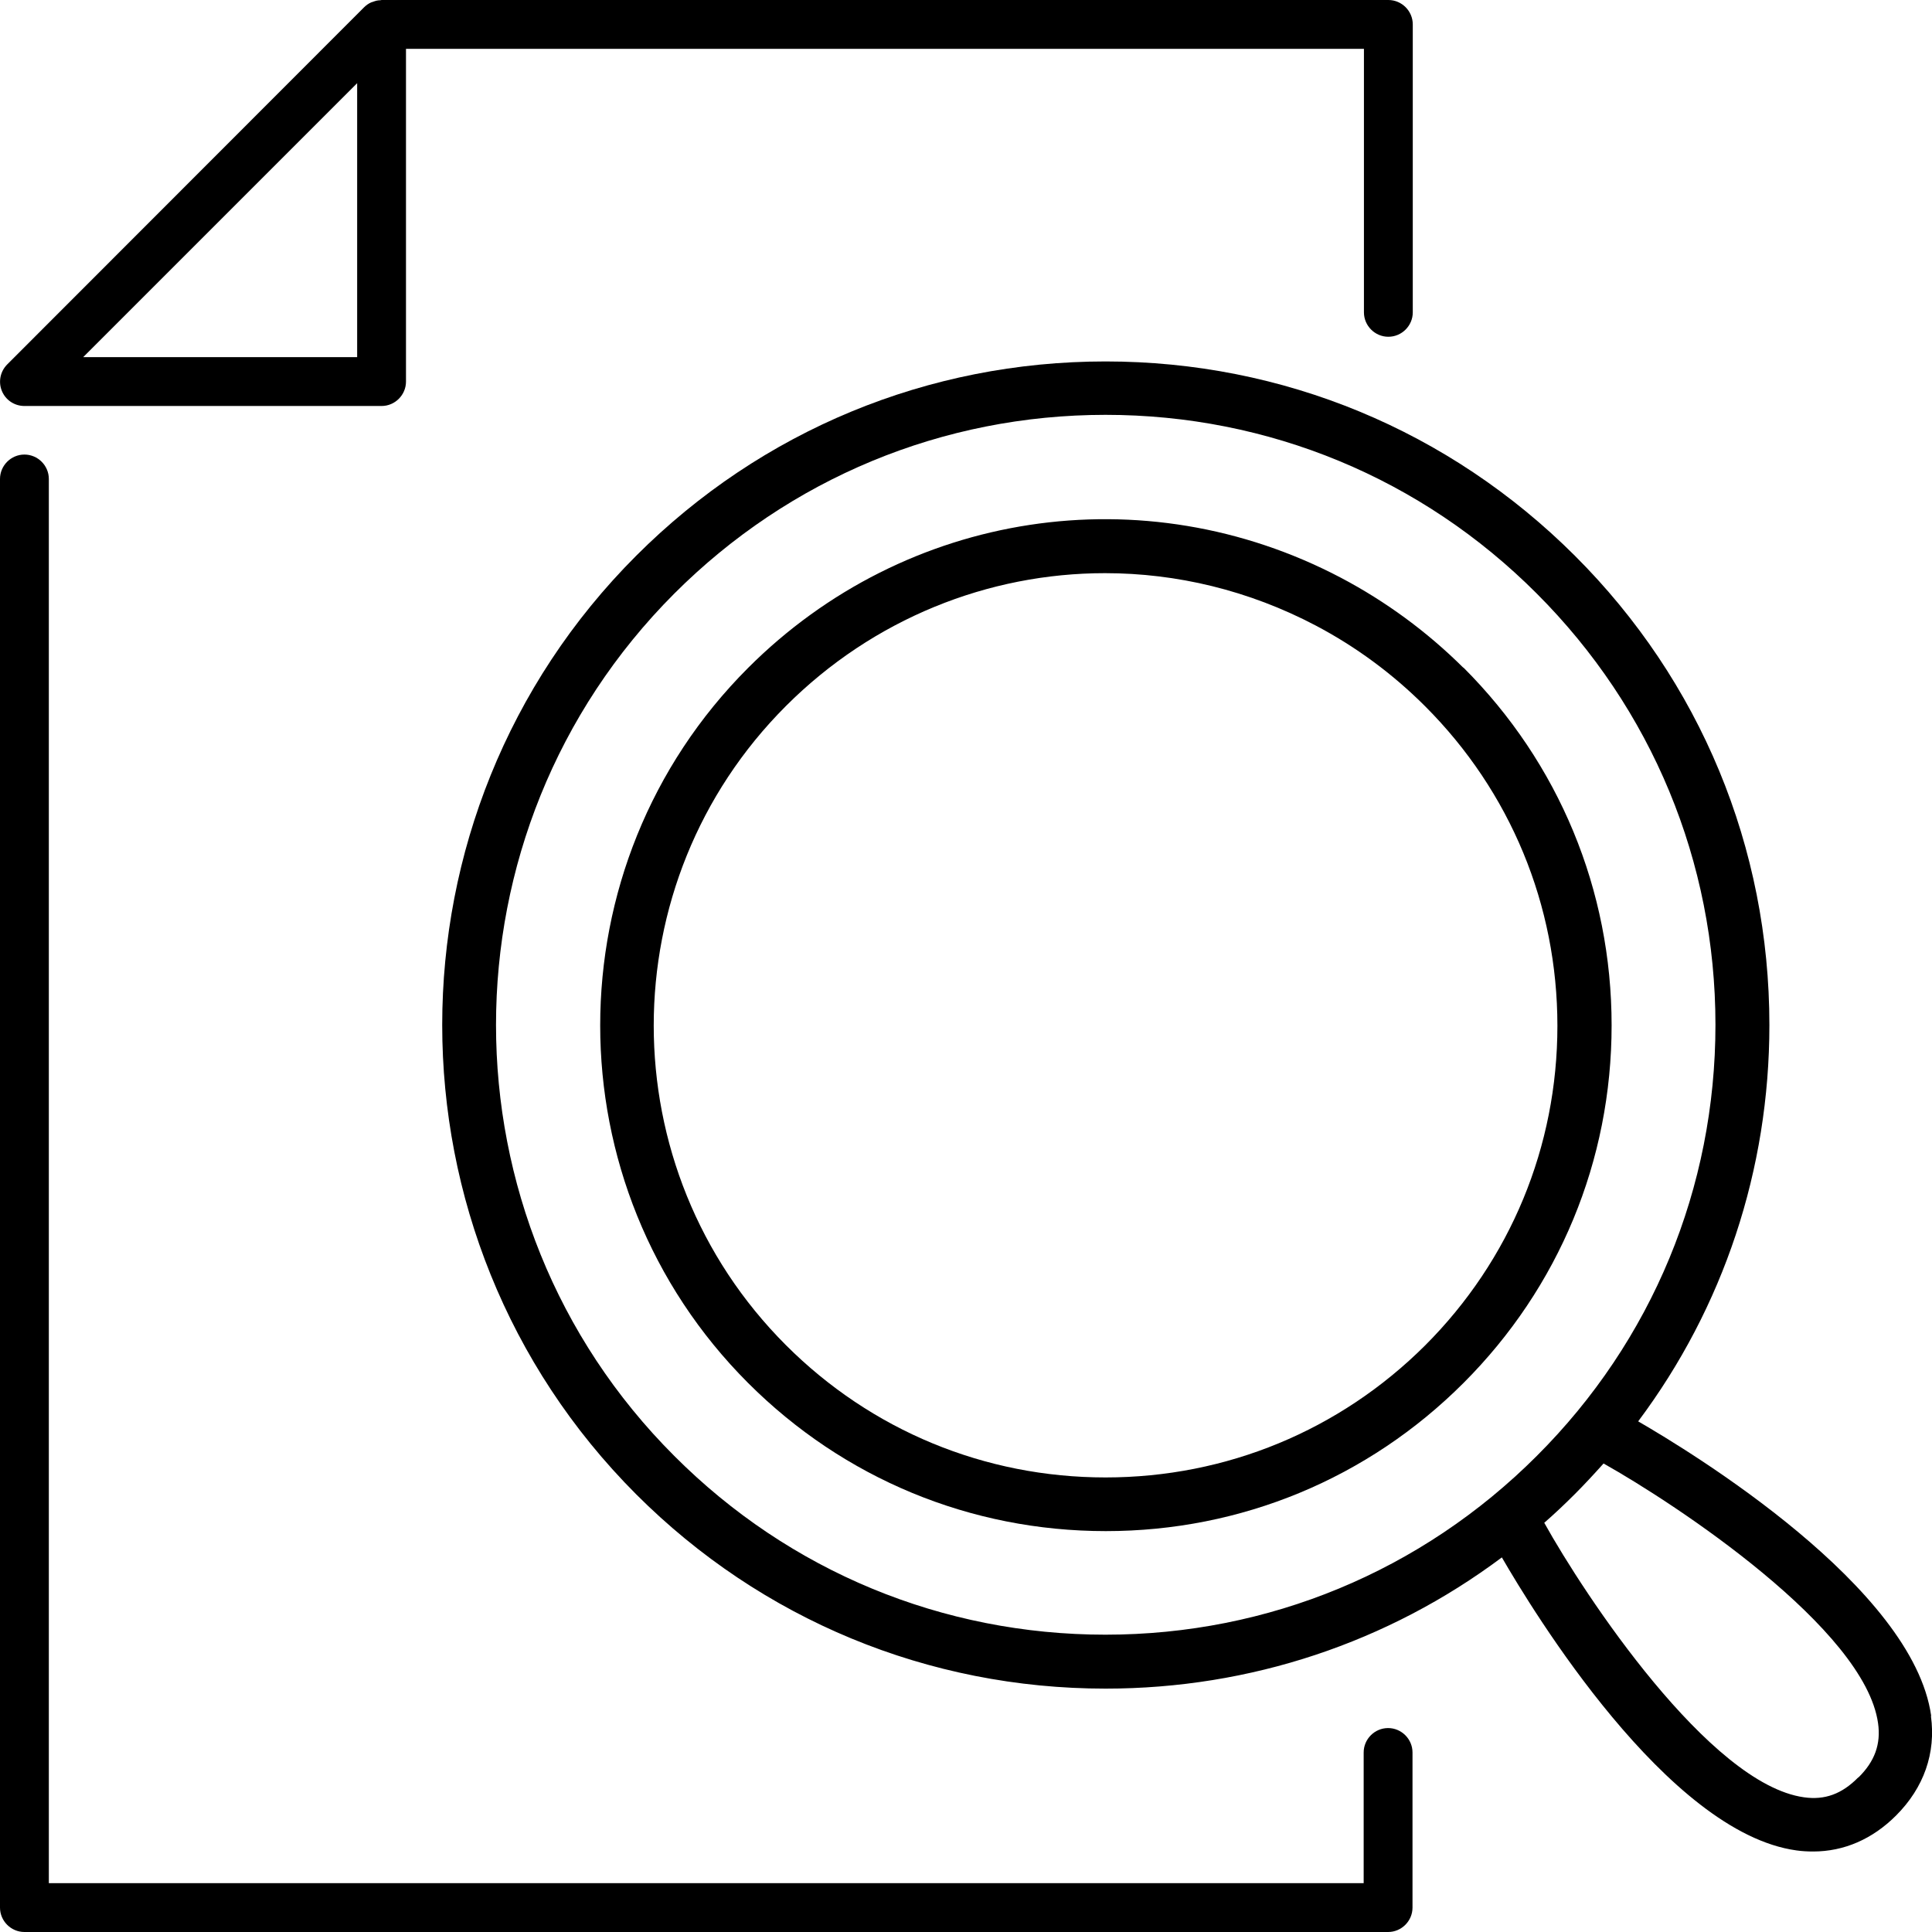
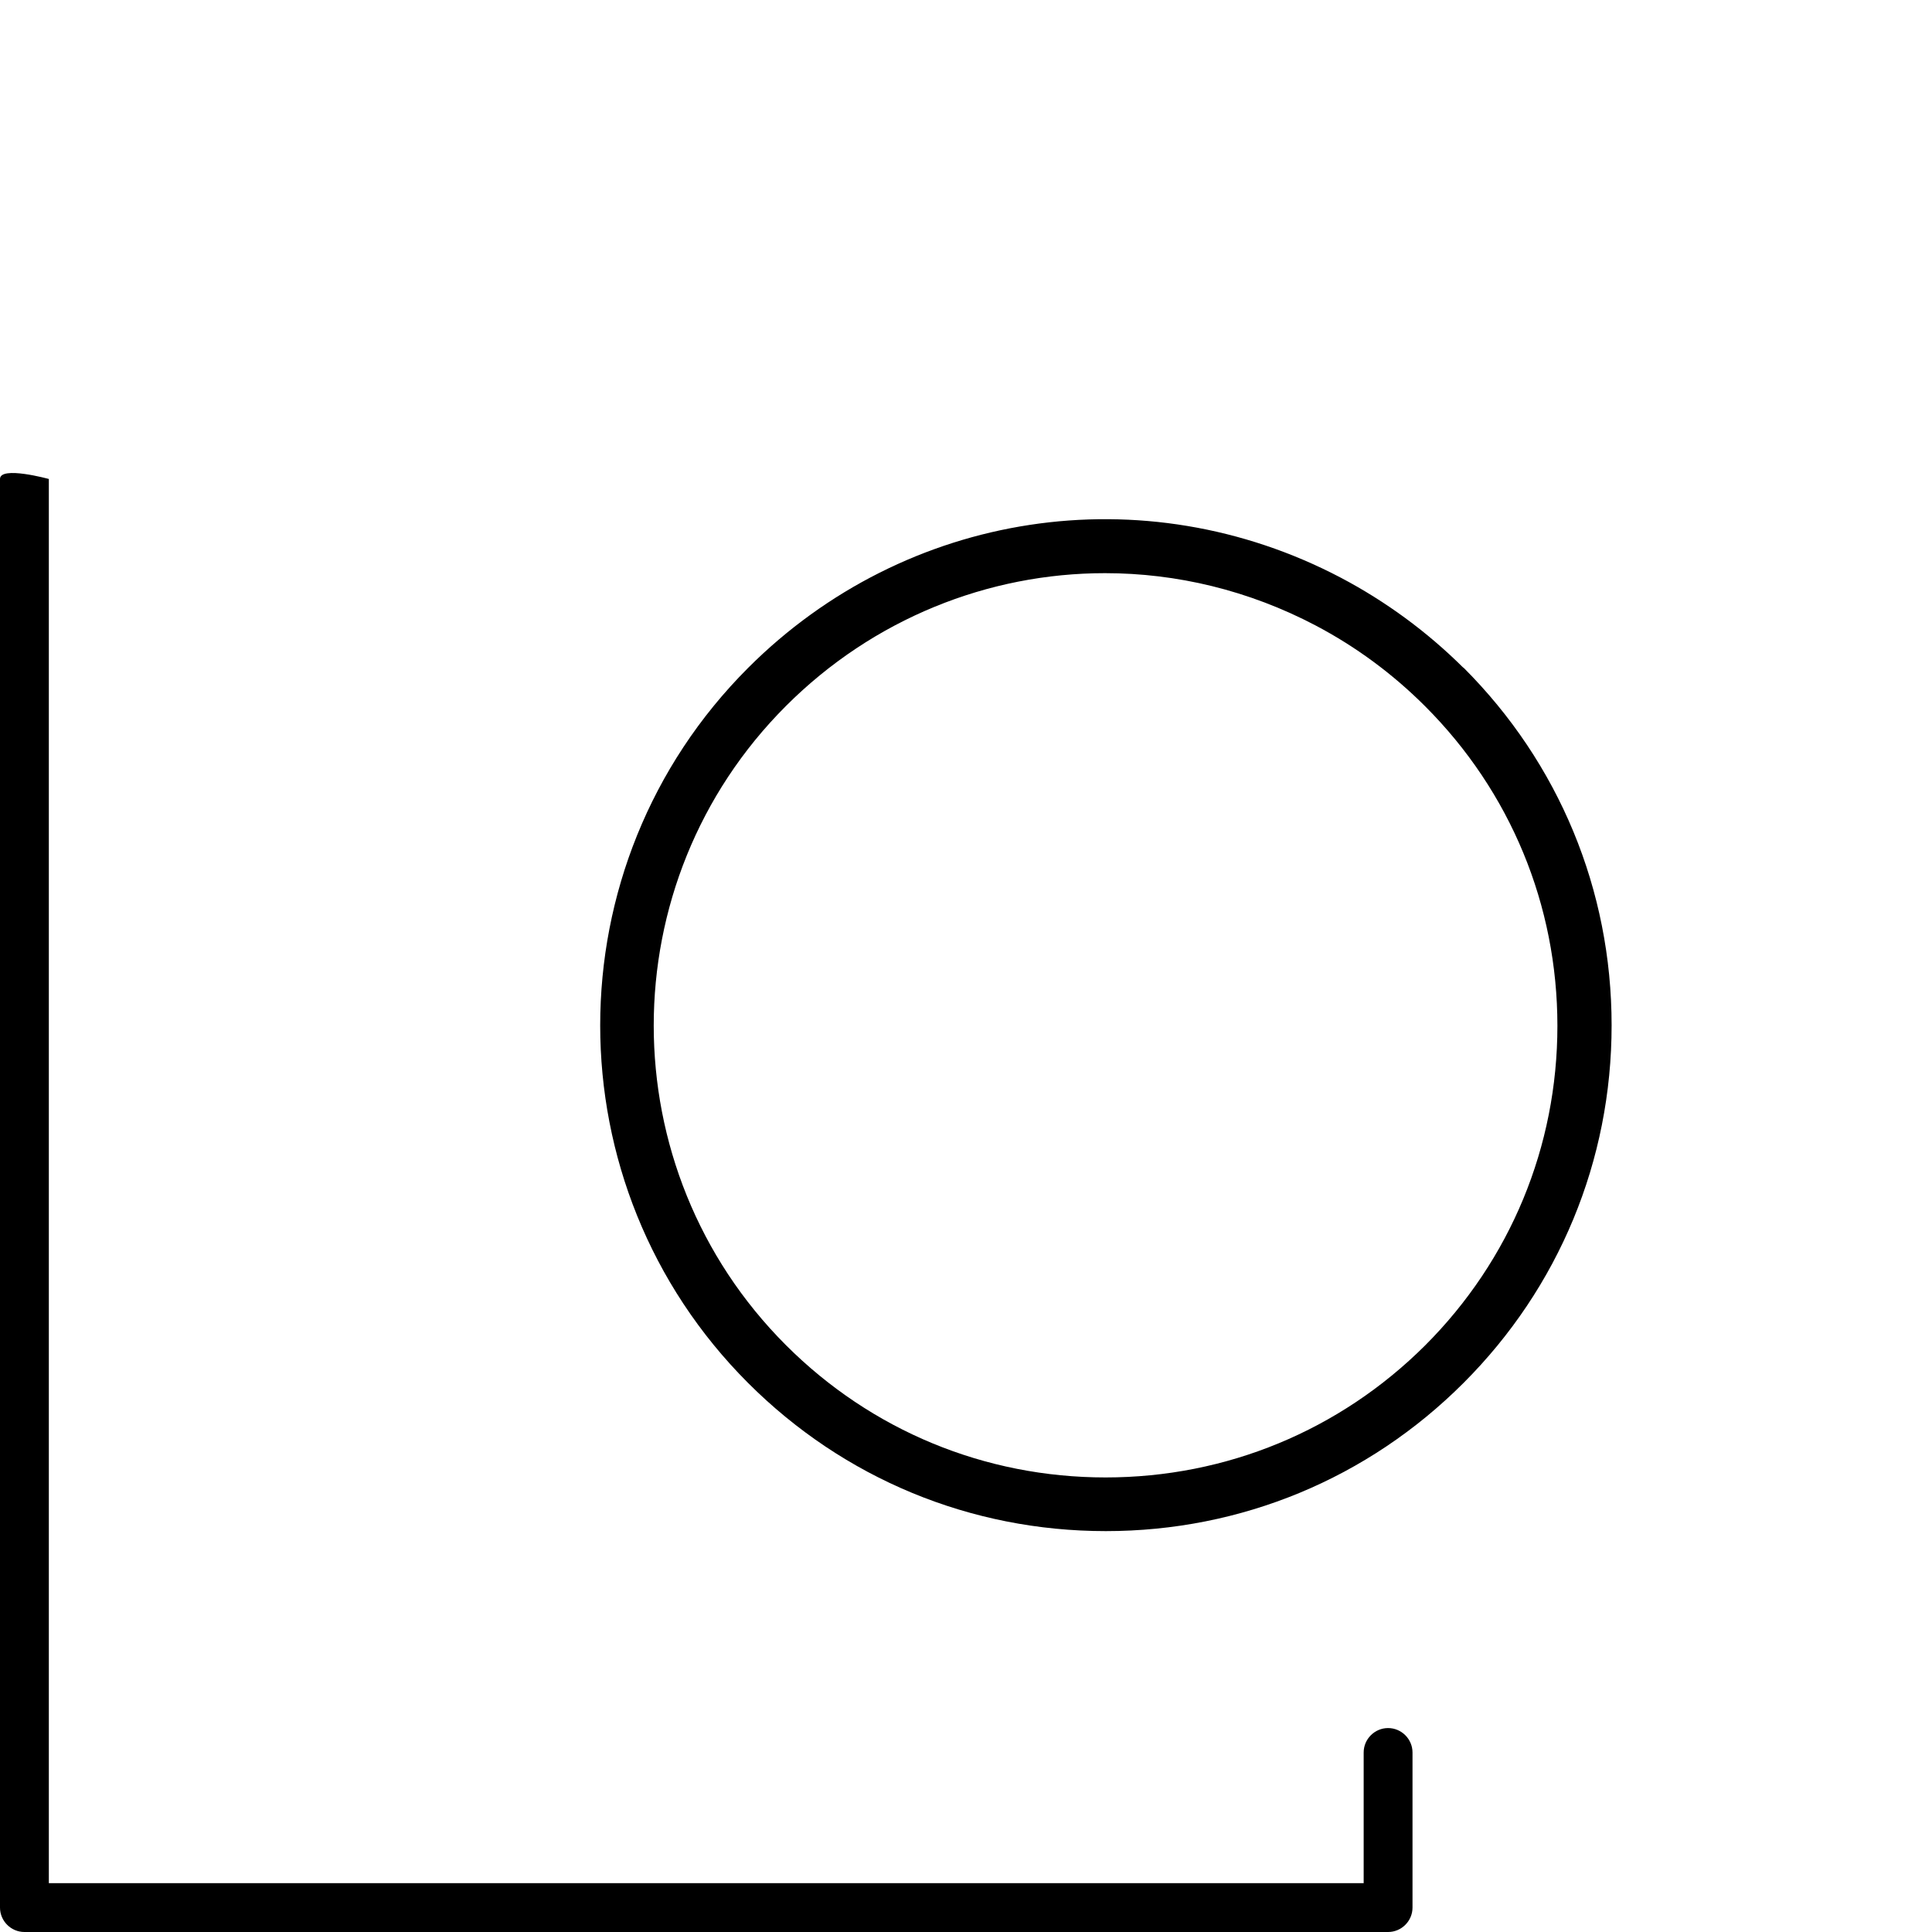
<svg xmlns="http://www.w3.org/2000/svg" id="Layer_2" viewBox="0 0 72 72">
  <defs>
    <style>.cls-1{stroke-width:0px;}</style>
  </defs>
  <g id="Layer_1-2">
    <path class="cls-1" d="m54.54,24.88h-.01c-1.35-1.34-2.89-2.47-4.56-3.35-7.34-3.86-16.22-2.51-22.09,3.36-7.35,7.35-7.35,19.3,0,26.65,3.56,3.56,8.29,5.52,13.33,5.52s9.77-1.96,13.33-5.52,5.52-8.29,5.52-13.33-1.96-9.77-5.52-13.33Zm-1.43,25.26h0c-3.18,3.17-7.41,4.92-11.91,4.92s-8.73-1.75-11.91-4.93c-6.57-6.57-6.57-17.25,0-23.82,3.25-3.25,7.54-4.95,11.89-4.95,2.67,0,5.36.64,7.85,1.95,1.5.79,2.87,1.8,4.08,3.01,3.18,3.18,4.93,7.41,4.93,11.91s-1.75,8.73-4.93,11.91Z" />
-     <path class="cls-1" d="m71.96,63.95h.01c-.67-4.81-8.95-9.84-10.92-10.98,3.18-4.25,4.89-9.38,4.89-14.77,0-6.61-2.57-12.82-7.25-17.49-4.68-4.67-10.88-7.24-17.49-7.24s-12.82,2.57-17.49,7.24c-9.64,9.64-9.64,25.33,0,34.98,4.67,4.67,10.88,7.24,17.49,7.24,5.4,0,10.53-1.72,14.77-4.89,1.14,1.97,6.17,10.26,10.98,10.92.21.03.42.04.62.04,1.15,0,2.21-.46,3.09-1.34,1.04-1.04,1.49-2.33,1.3-3.71Zm-30.76-3.03c-6.07,0-11.78-2.36-16.07-6.66h0c-8.86-8.85-8.86-23.27,0-32.14,4.29-4.29,10-6.66,16.07-6.66s11.78,2.36,16.07,6.66c4.29,4.29,6.66,10,6.66,16.07s-2.36,11.78-6.66,16.07c-4.29,4.29-10,6.66-16.07,6.66Zm28.06,5.32h-.01c-.61.62-1.25.85-2.02.74-3.52-.49-8.18-7.53-9.68-10.23.39-.34.77-.7,1.14-1.07.37-.37.72-.75,1.07-1.14,2.69,1.51,9.74,6.16,10.23,9.68.11.77-.12,1.42-.73,2.02Z" />
-     <path class="cls-1" d="m51.73,64.4c-.5,0-.91.41-.91.91v4.87H1.82V17.85c0-.5-.41-.91-.91-.91S0,17.35,0,17.85v53.24c0,.5.41.91.91.91h50.82c.5,0,.91-.41.91-.91v-5.78c0-.5-.41-.91-.91-.91Z" />
-     <path class="cls-1" d="m.91,15.13h13.31c.5,0,.91-.41.91-.91V1.82h35.7v9.82c0,.5.41.91.91.91s.91-.41.91-.91V.91c0-.5-.41-.91-.91-.91H14.22s-.04.01-.06.01c-.08,0-.16.02-.24.05-.03.01-.06.02-.09.03-.09.04-.18.1-.26.18L.27,13.58c-.26.26-.34.65-.2.99.14.34.47.56.84.56ZM13.31,3.1v10.21H3.1L13.31,3.1Z" />
+     <path class="cls-1" d="m51.73,64.4c-.5,0-.91.41-.91.91v4.87H1.82V17.85S0,17.35,0,17.85v53.24c0,.5.41.91.91.91h50.82c.5,0,.91-.41.91-.91v-5.78c0-.5-.41-.91-.91-.91Z" />
  </g>
</svg>